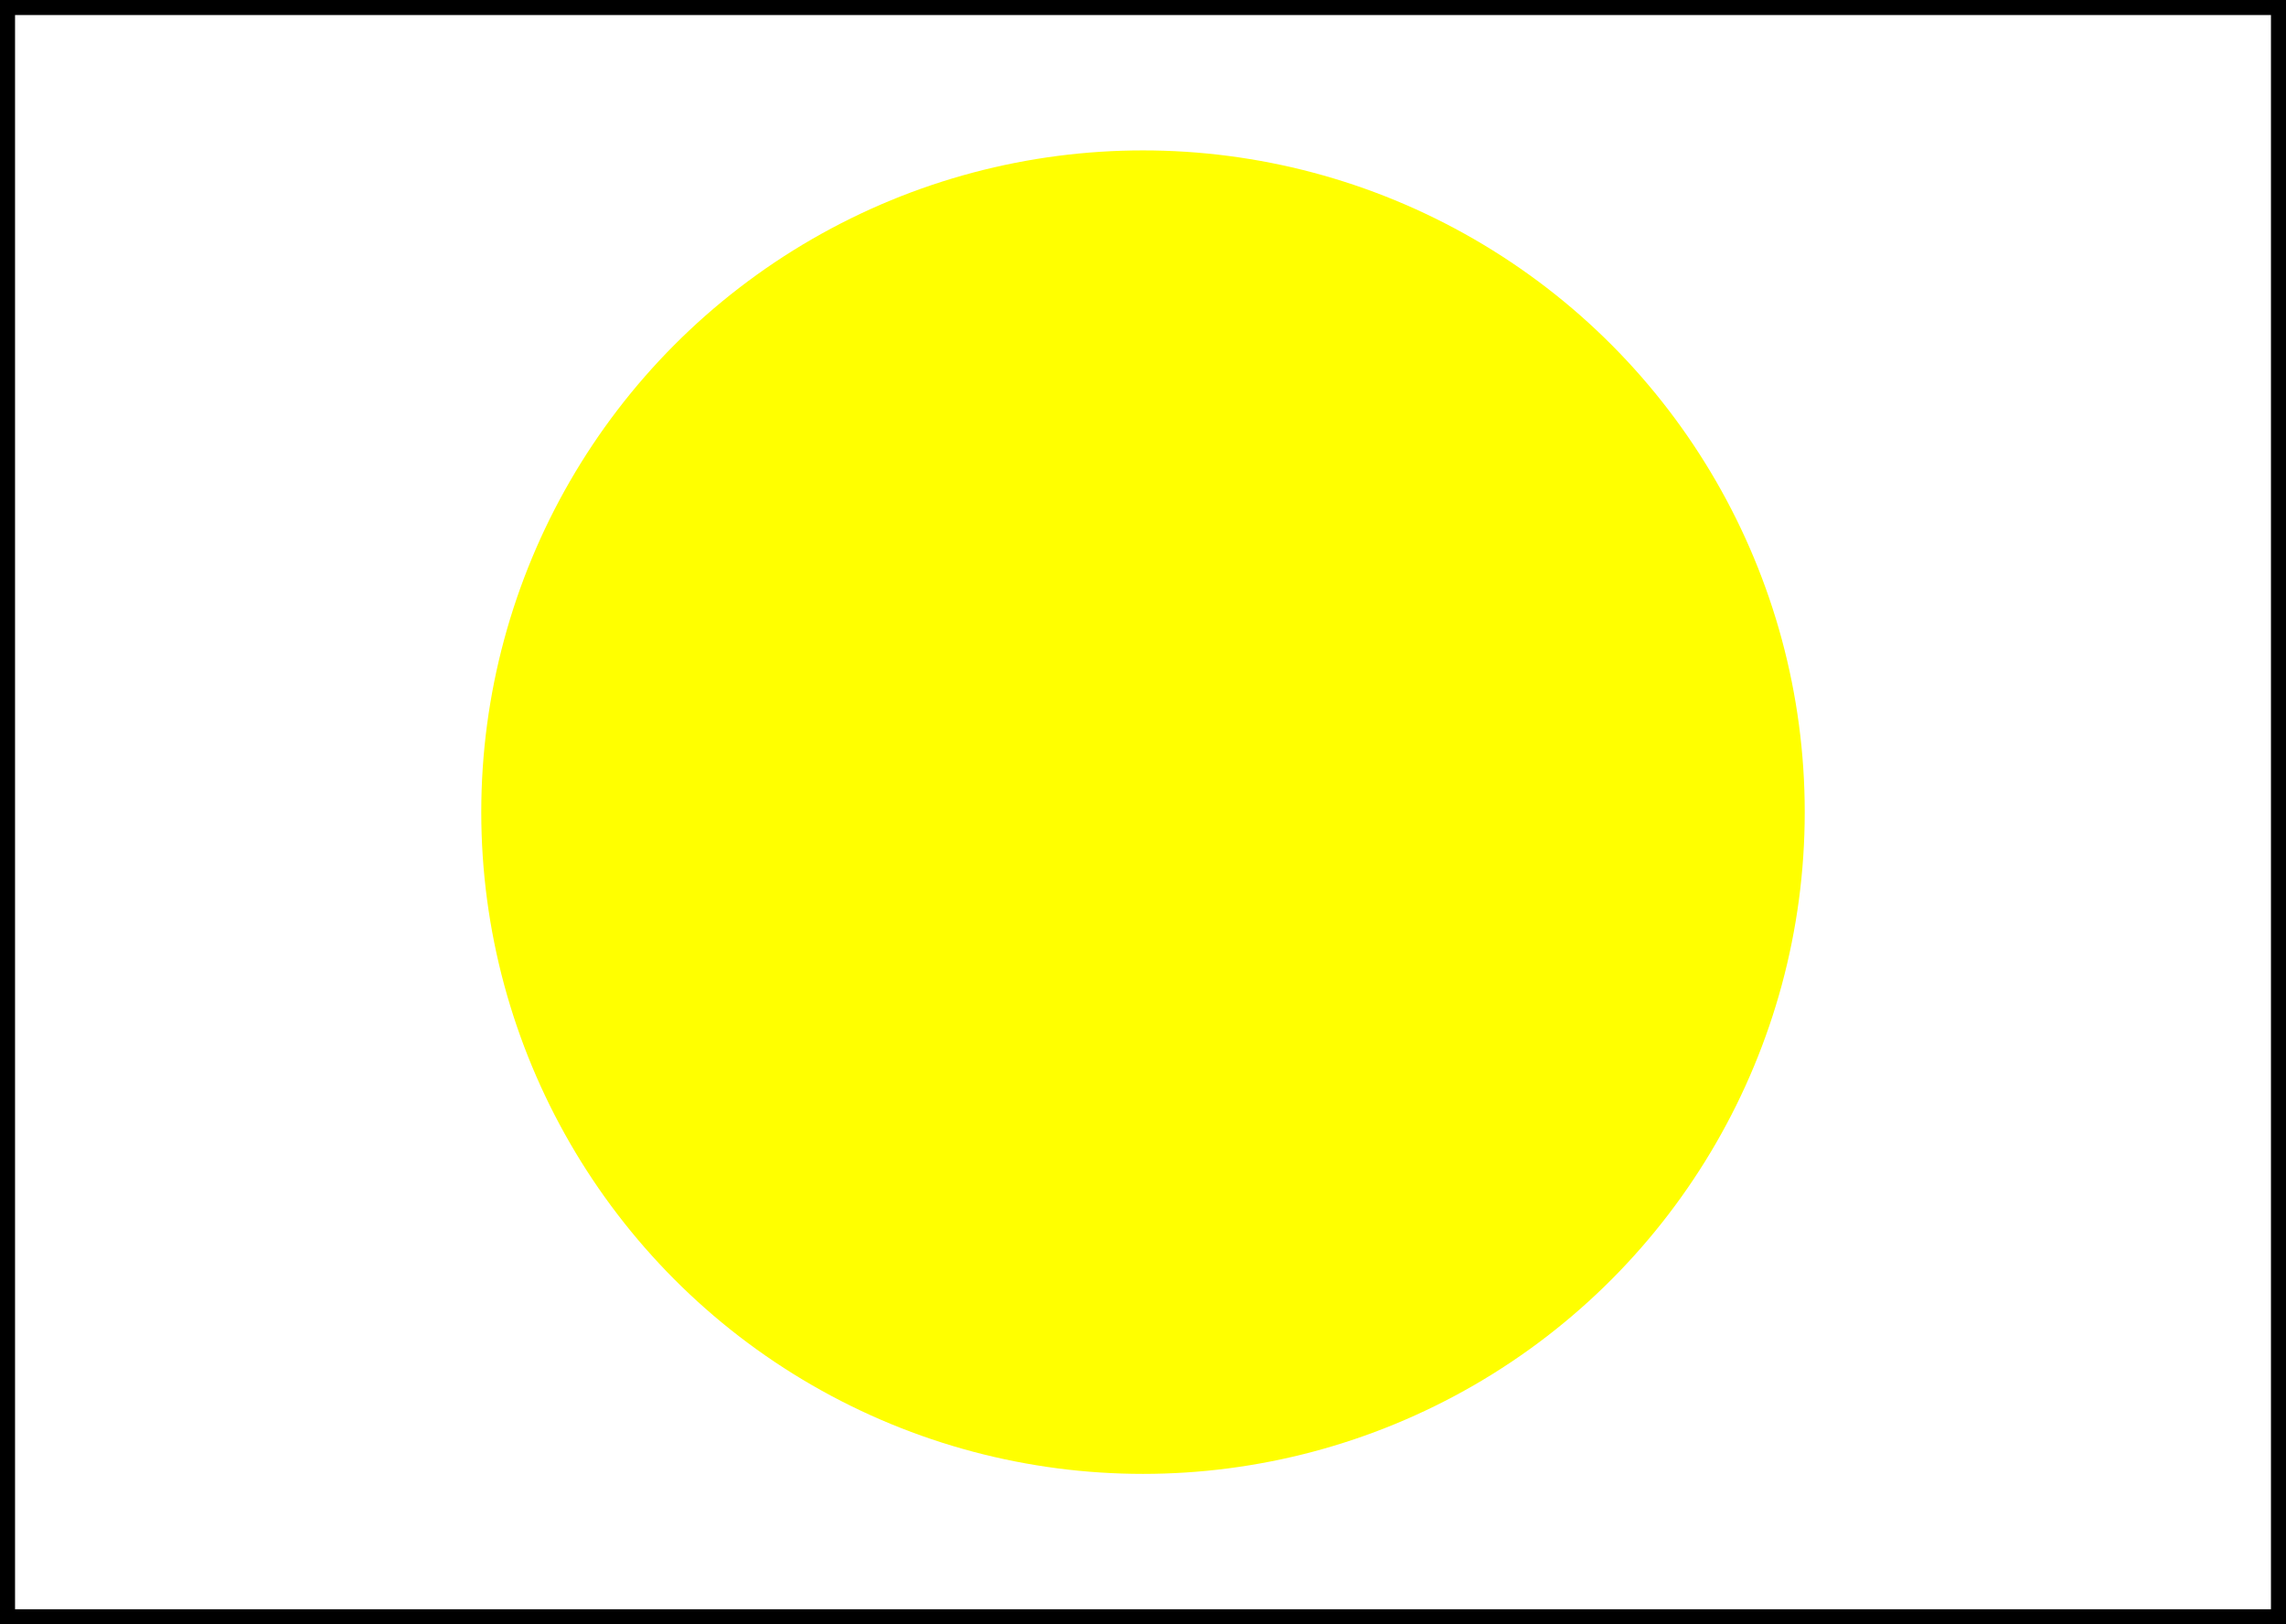
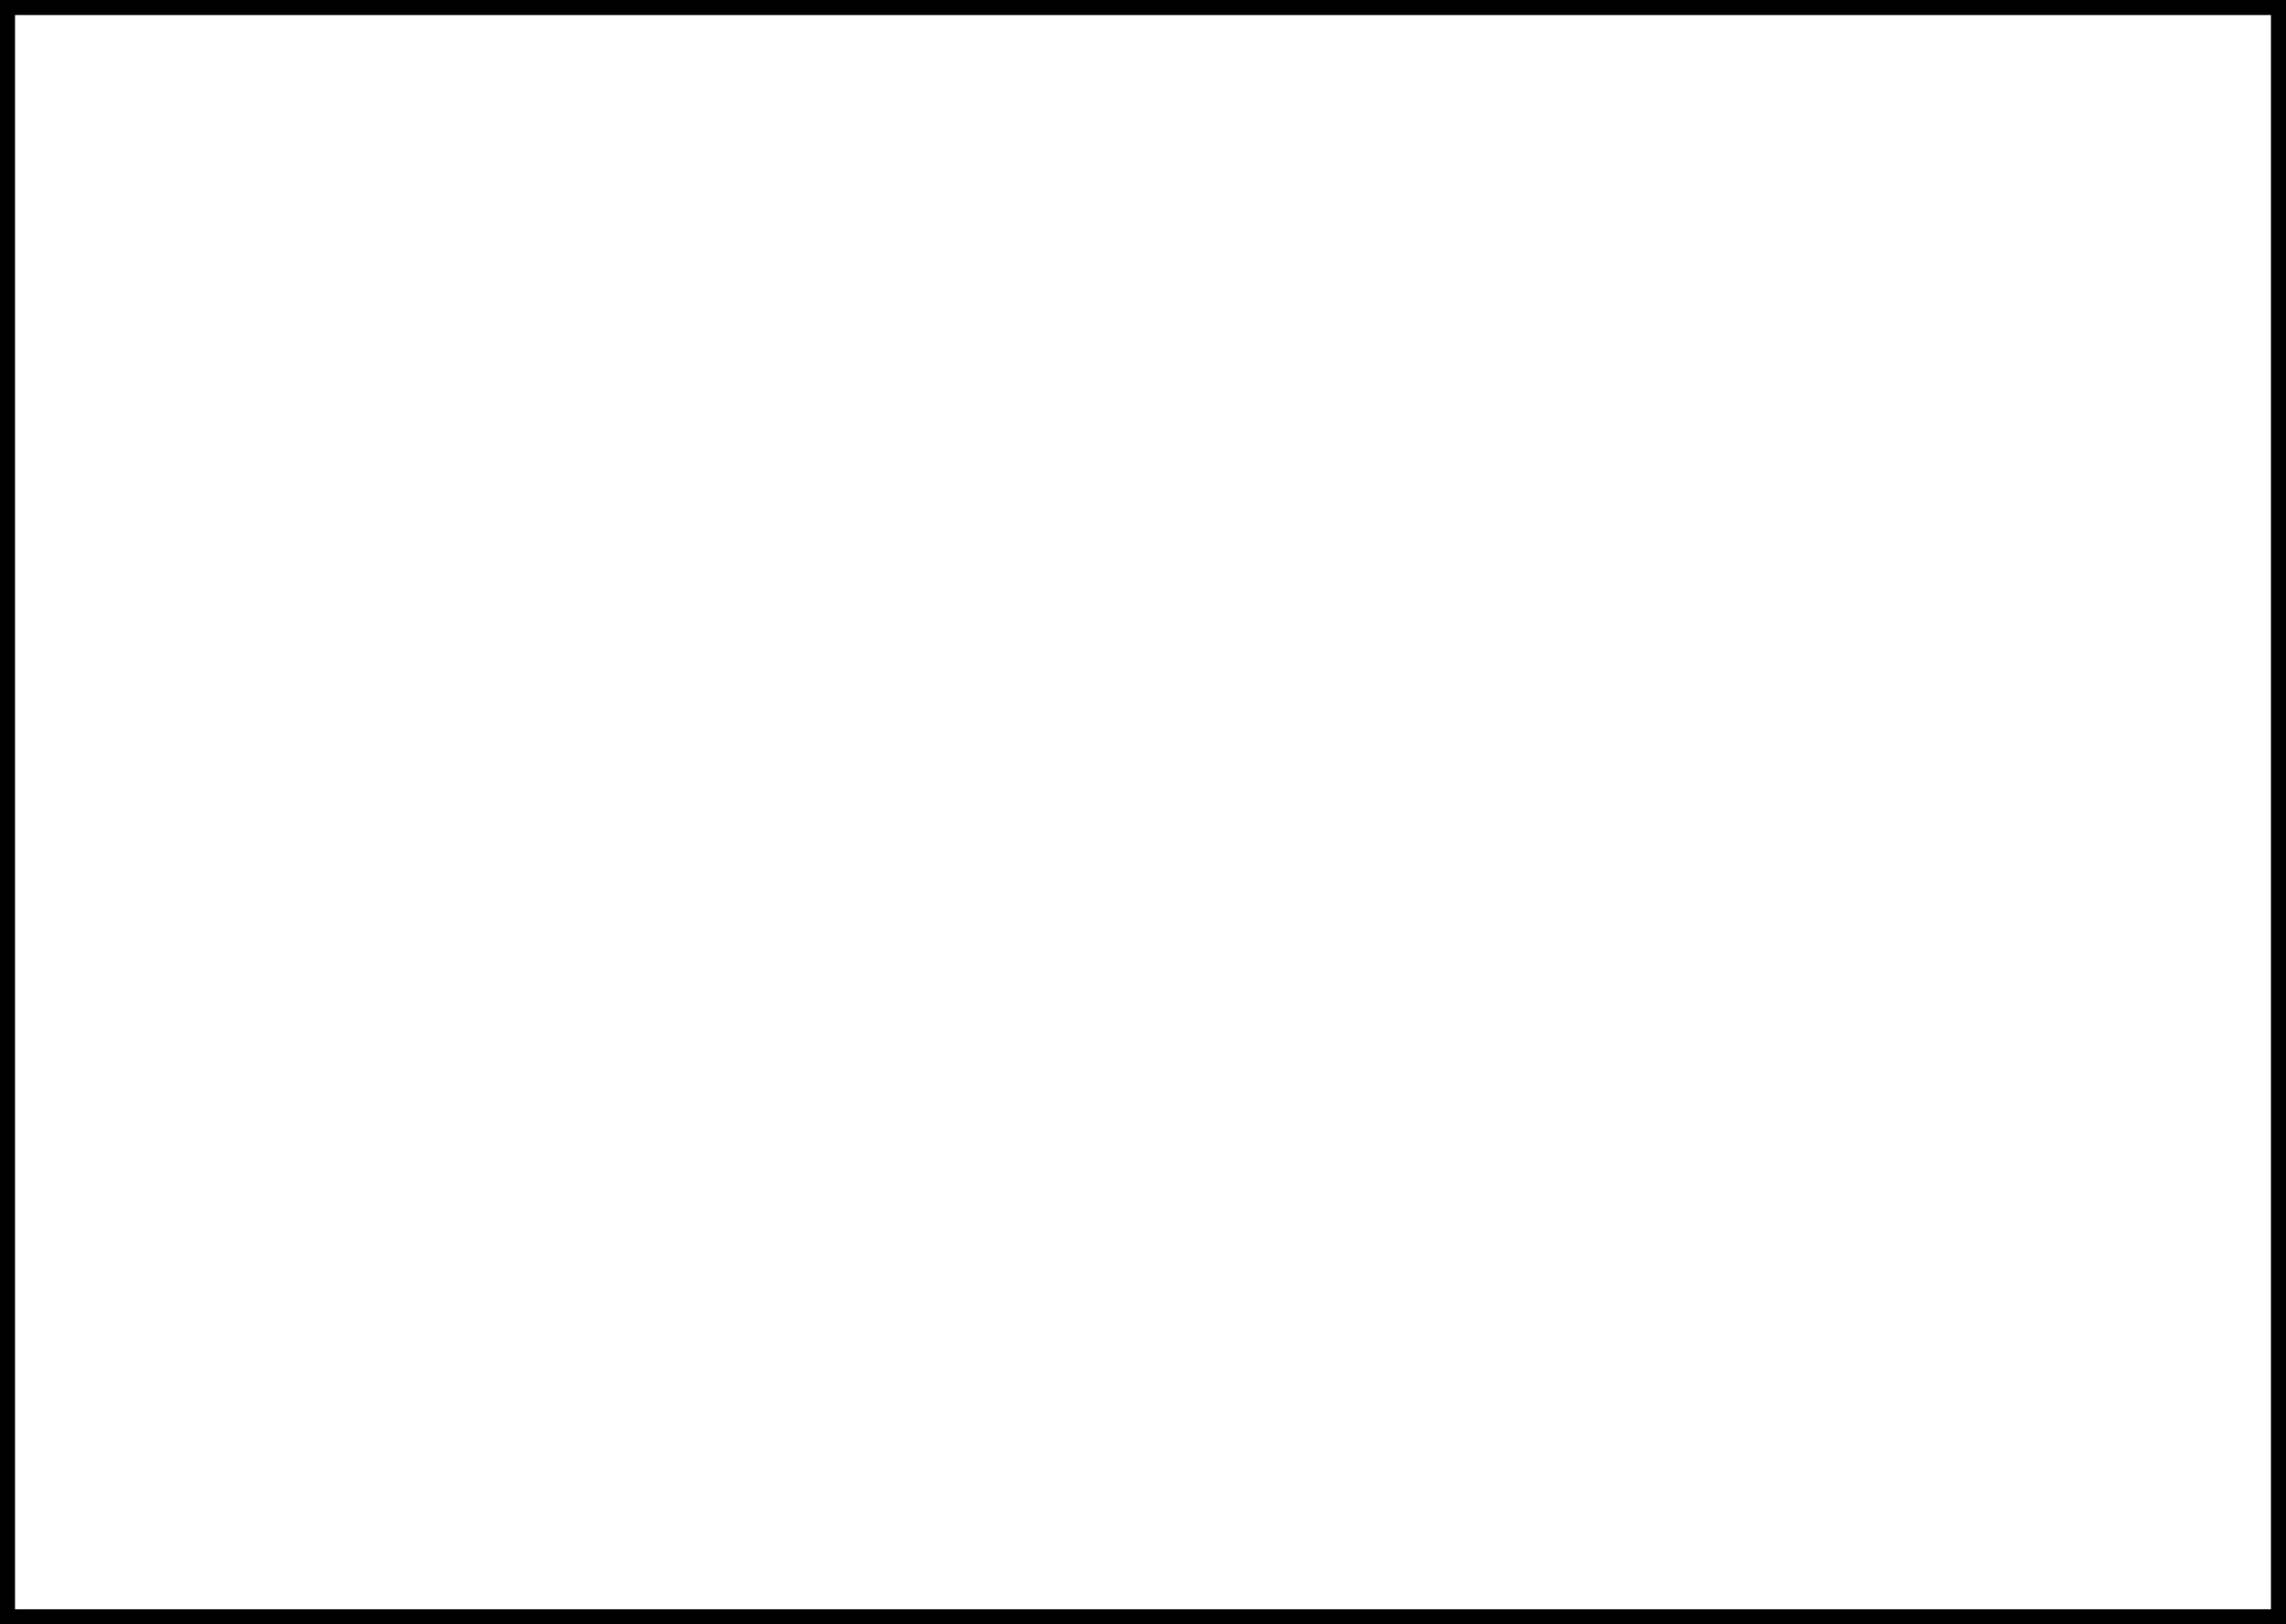
<svg xmlns="http://www.w3.org/2000/svg" width="76px" height="54px" viewBox="0 0 76 54">
  <rect x="0" y="0" width="76" height="54" fill="#808080" stroke="none" />
  <rect x="0" y="0" width="76" height="54" fill="white" stroke="black" />
-   <circle cx="38" cy="27" r="22" style="fill: yellow" />
</svg>